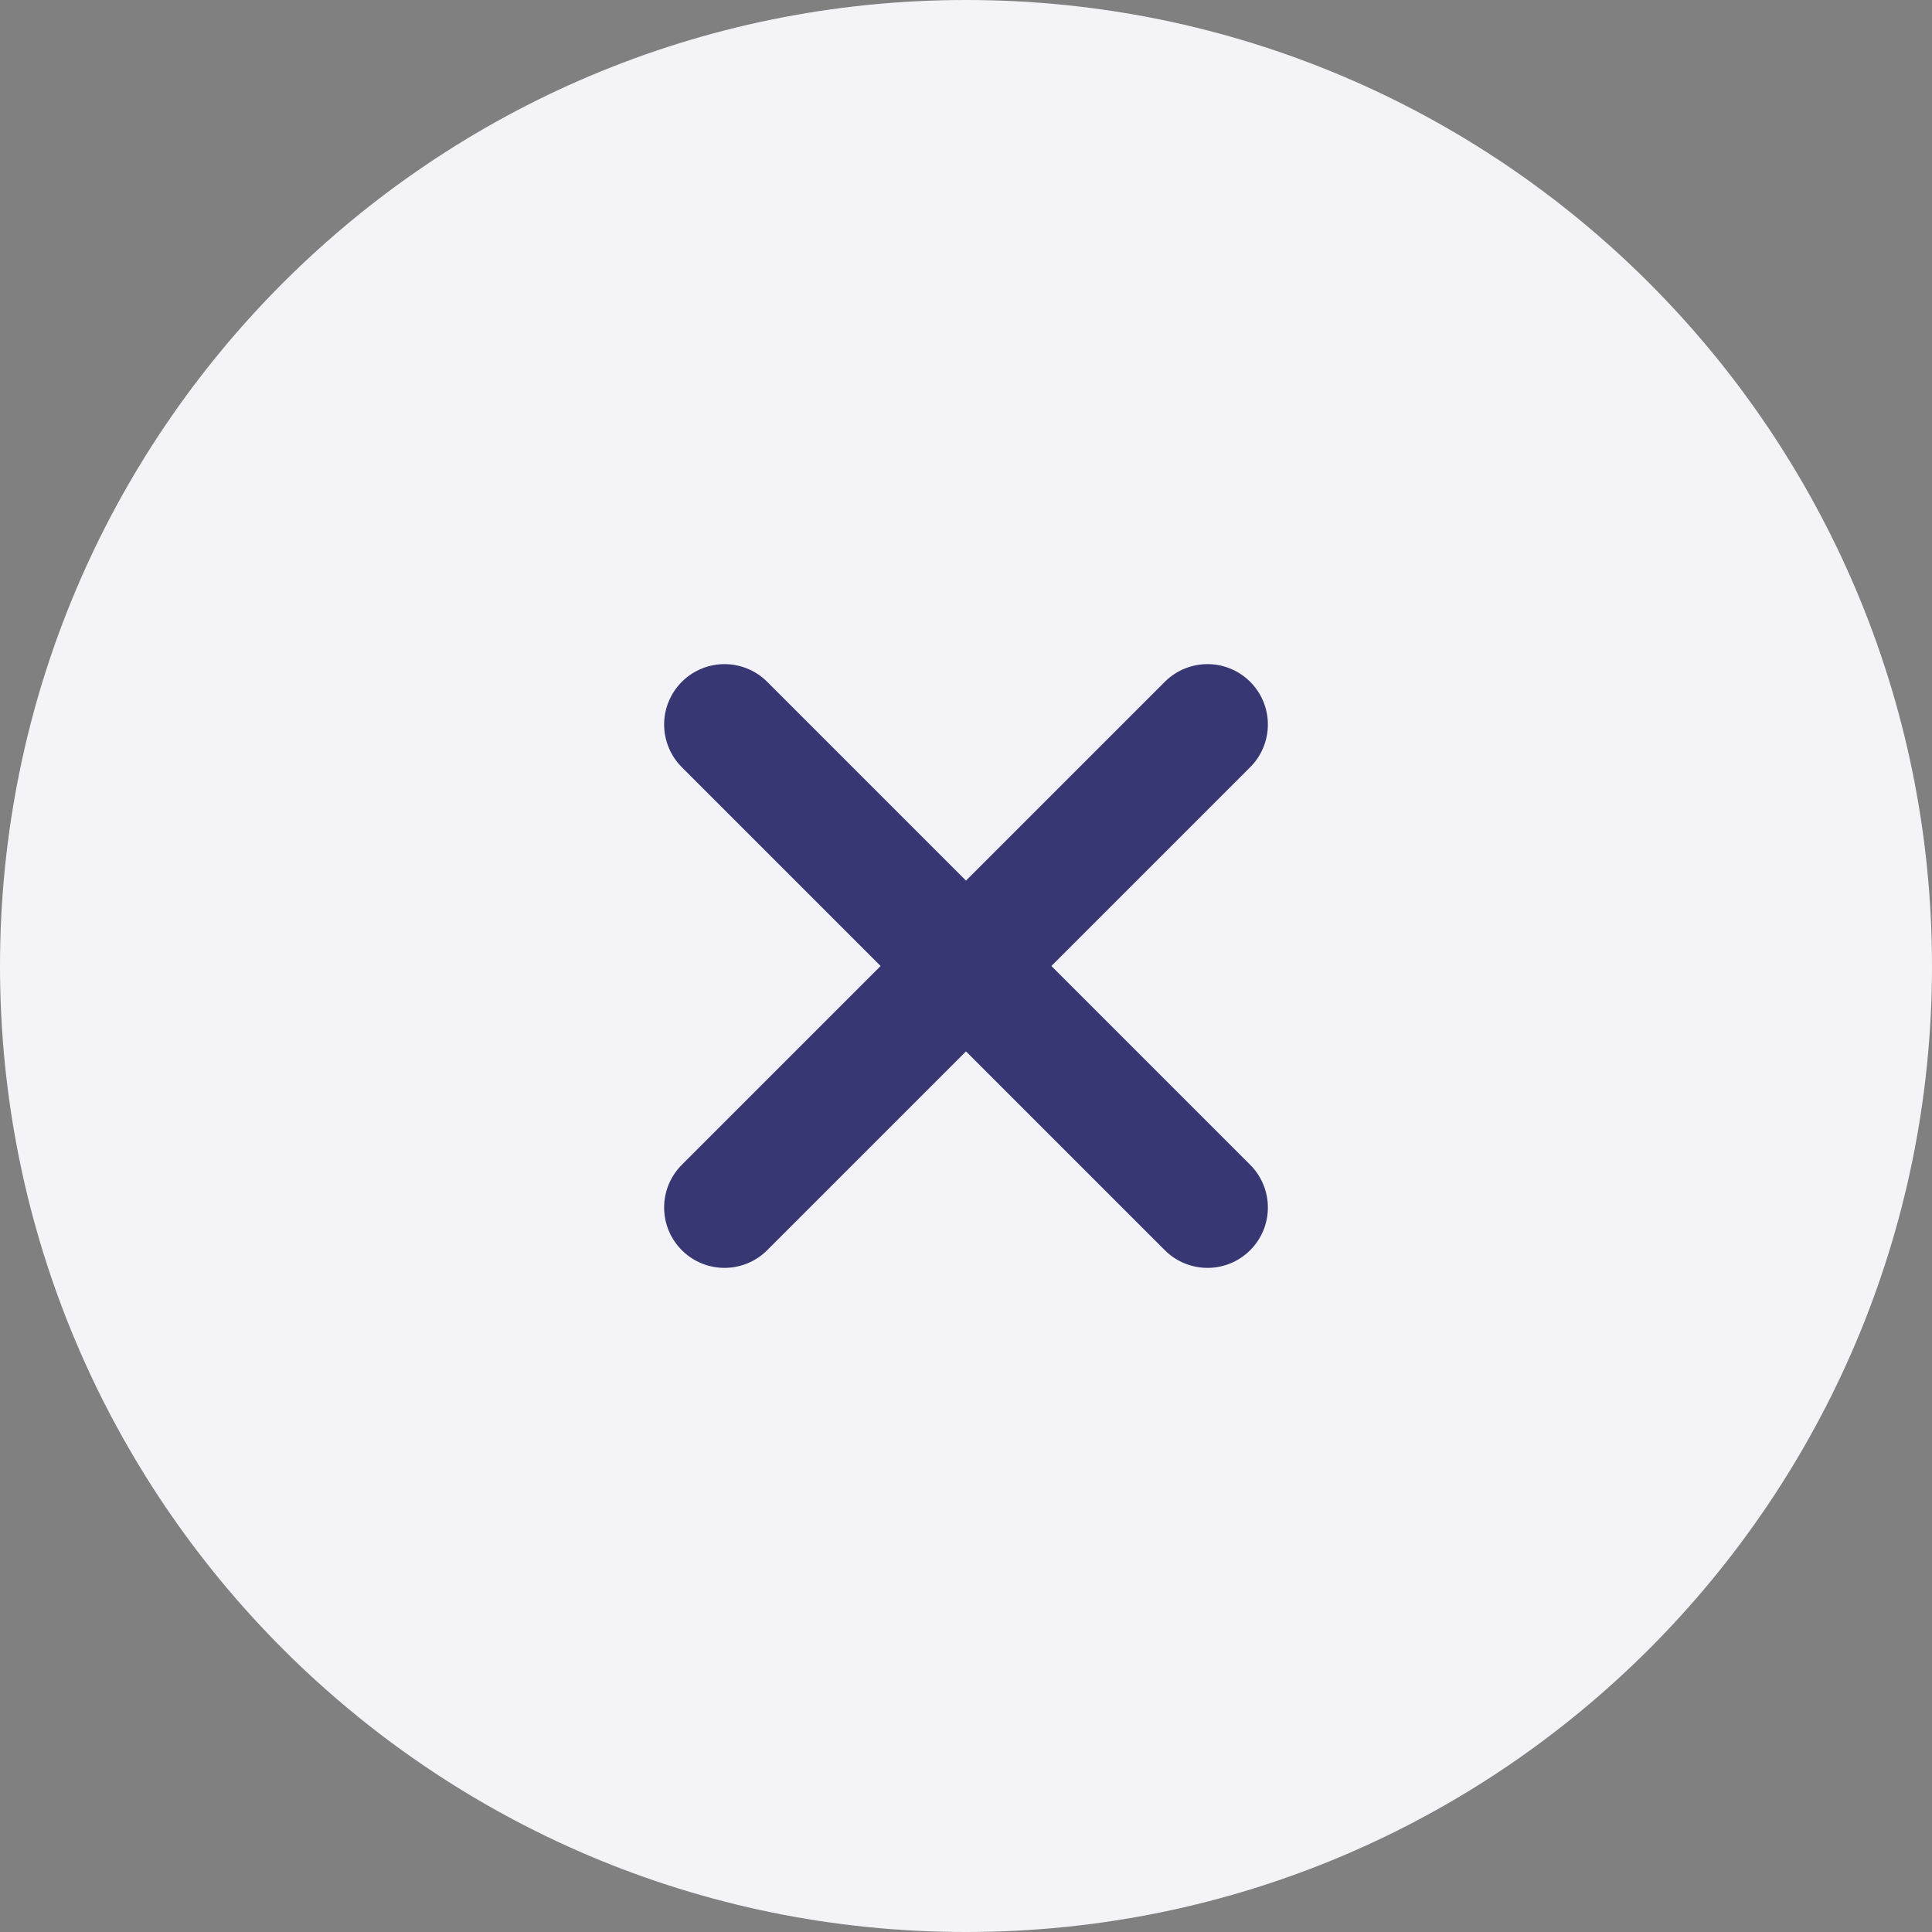
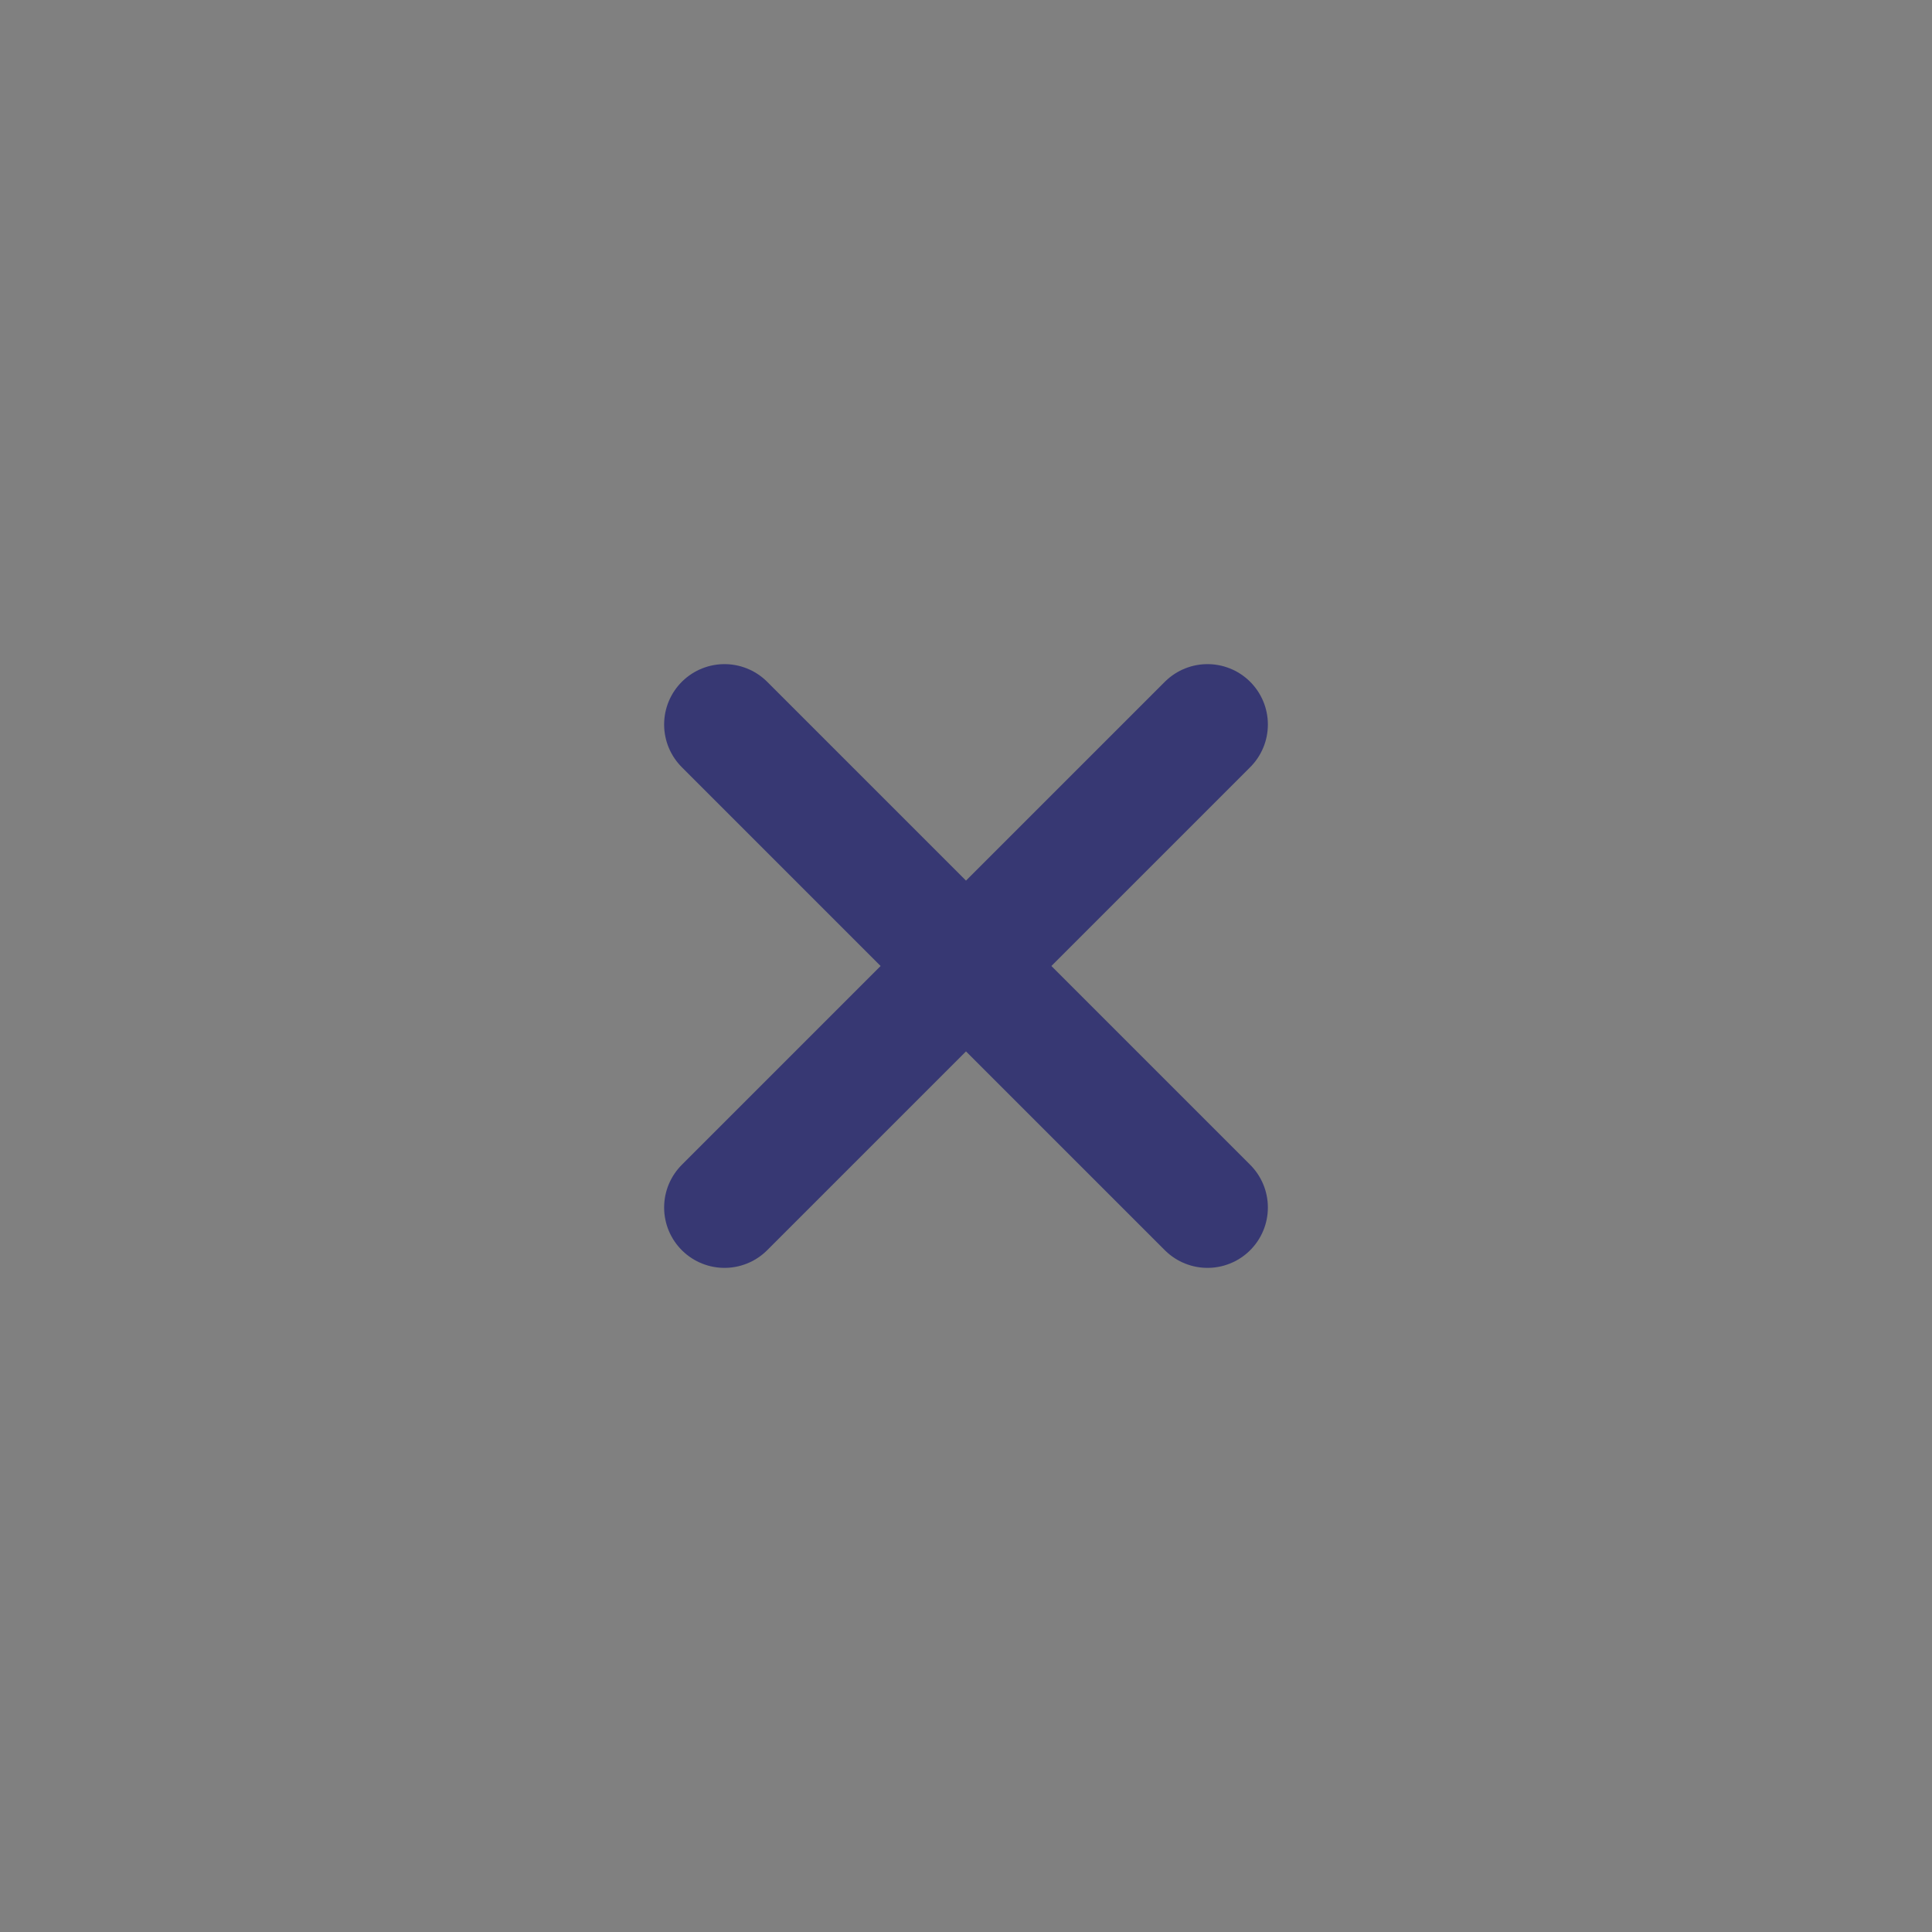
<svg xmlns="http://www.w3.org/2000/svg" width="32" height="32" fill="none">
  <rect width="100%" height="100%" fill="#808080" stroke="none" />
-   <path d="M32 16c0-8.837-7.163-16-16-16S0 7.163 0 16s7.163 16 16 16 16-7.163 16-16z" fill="#F4F3F8" />
  <path d="M12 20l8-8m0 8l-8-8" stroke="#373873" stroke-width="2" stroke-linecap="round" />
</svg>